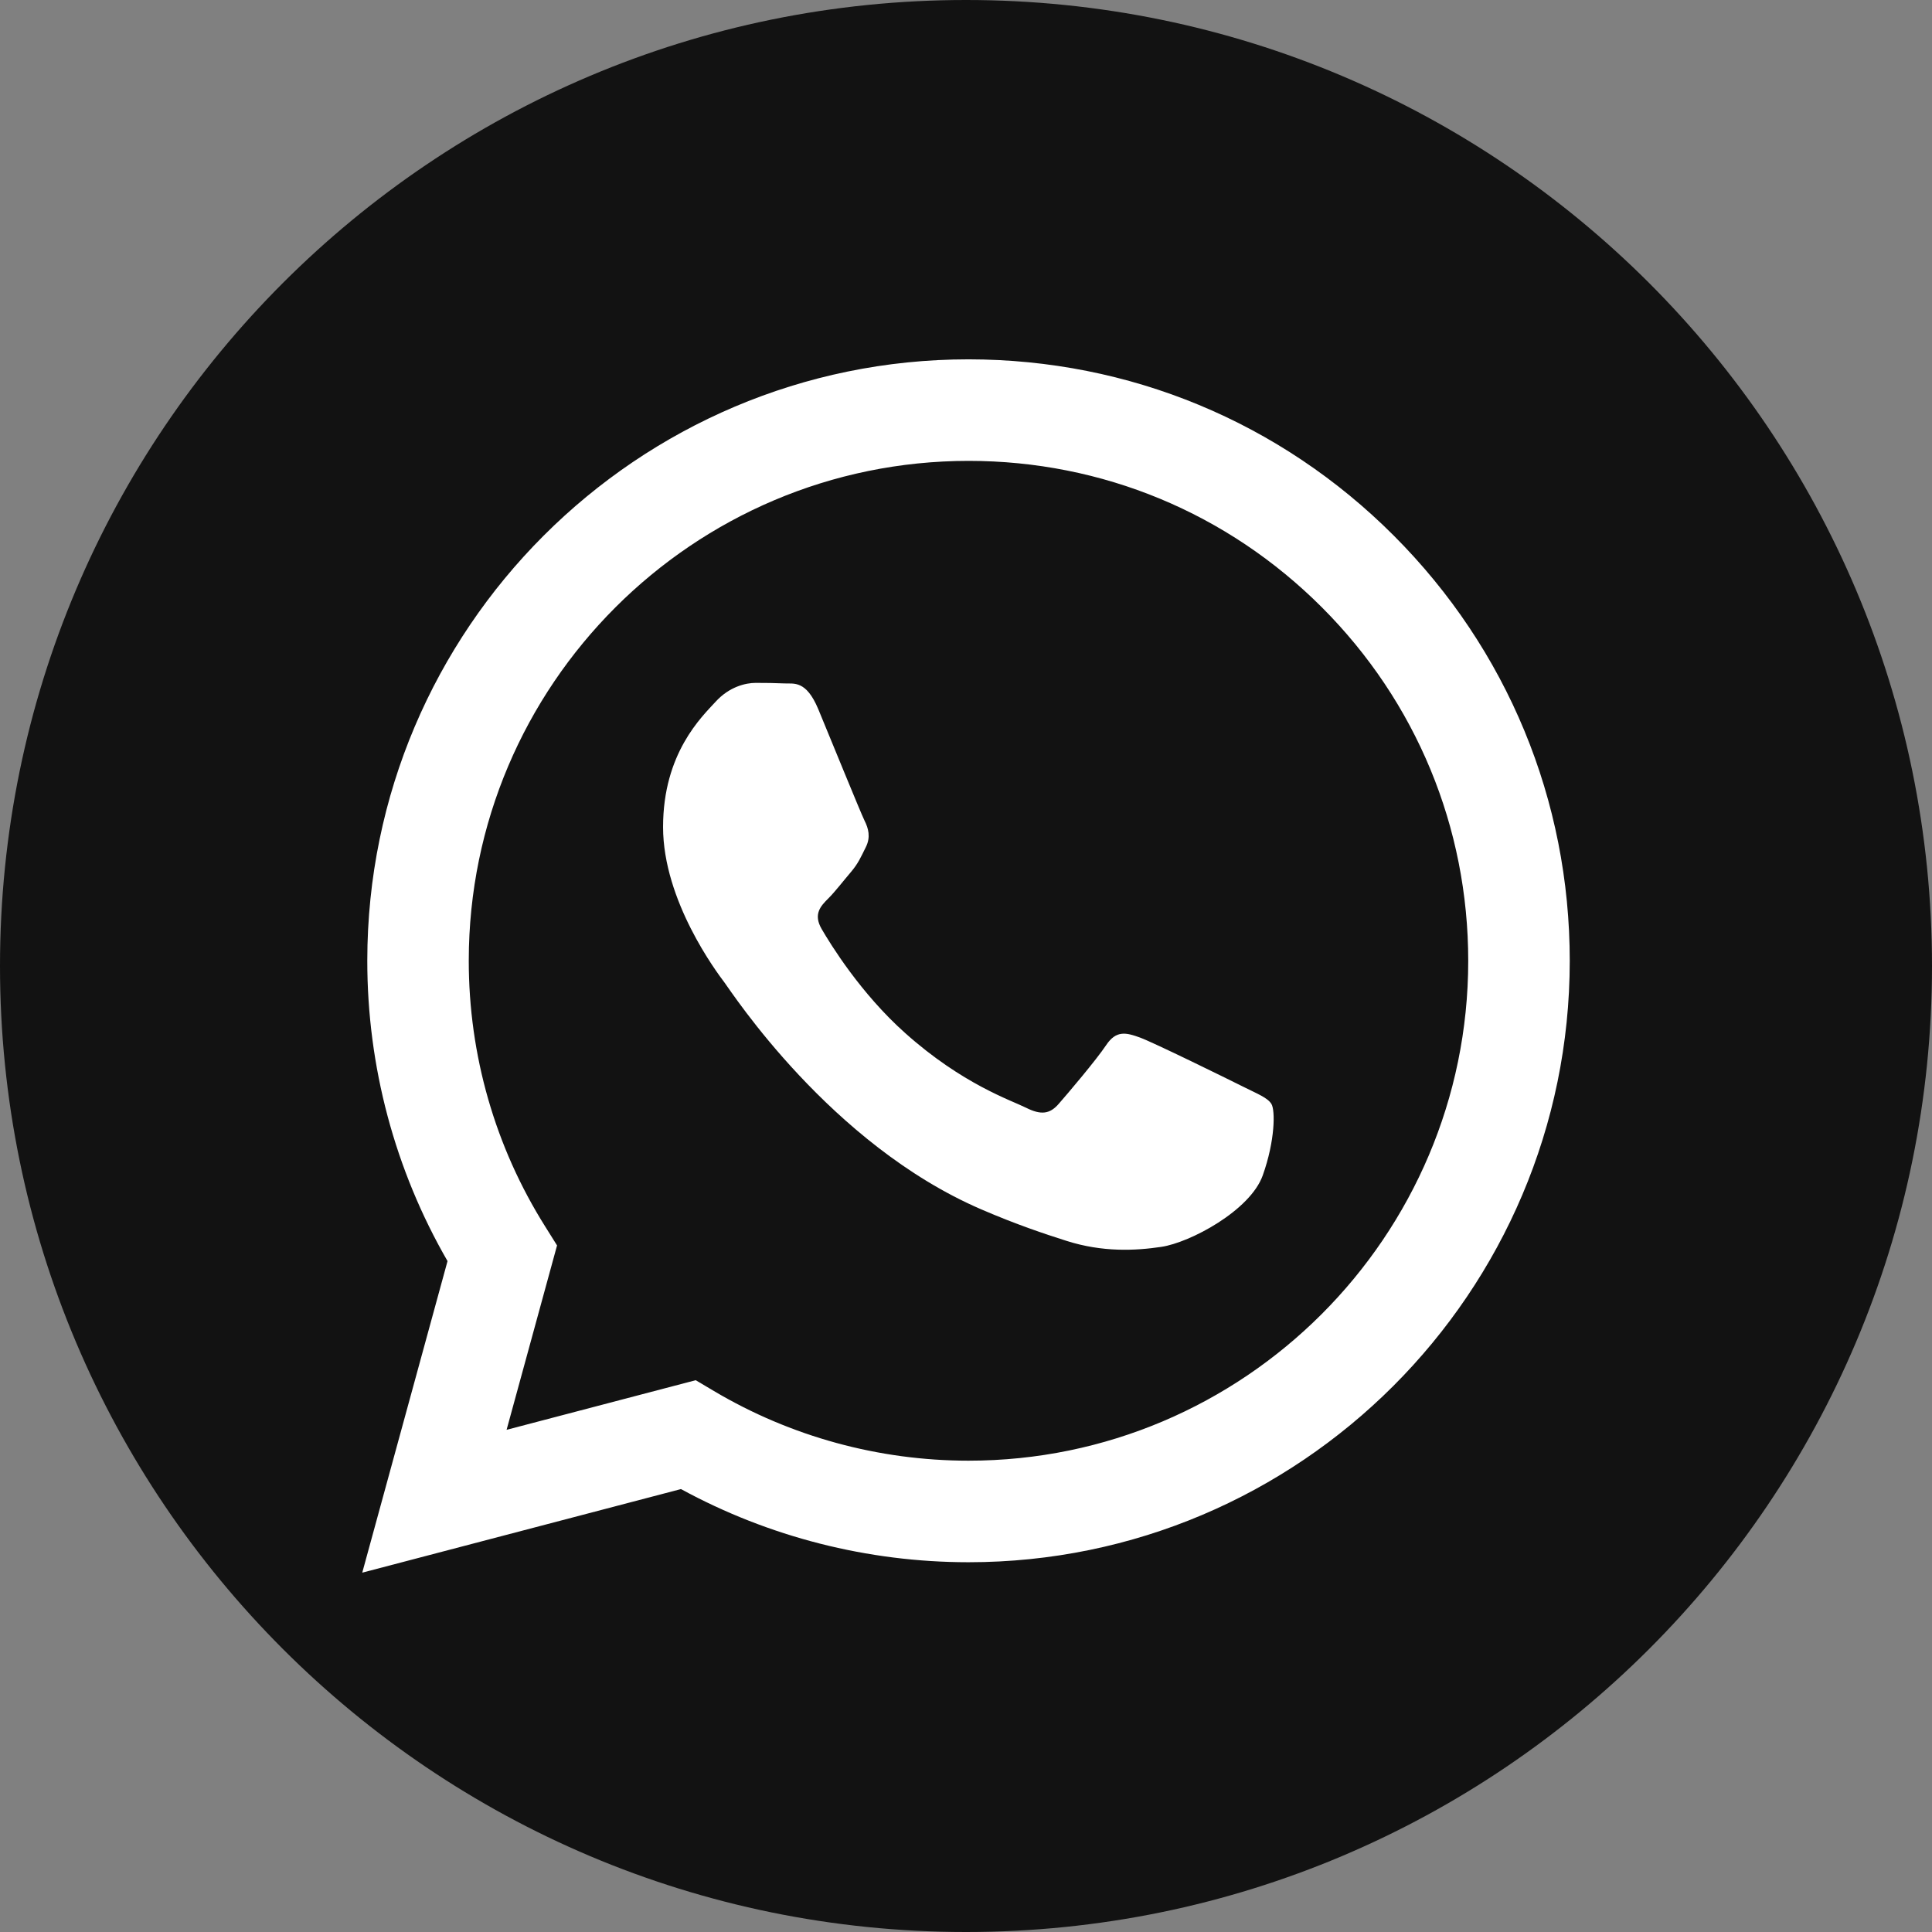
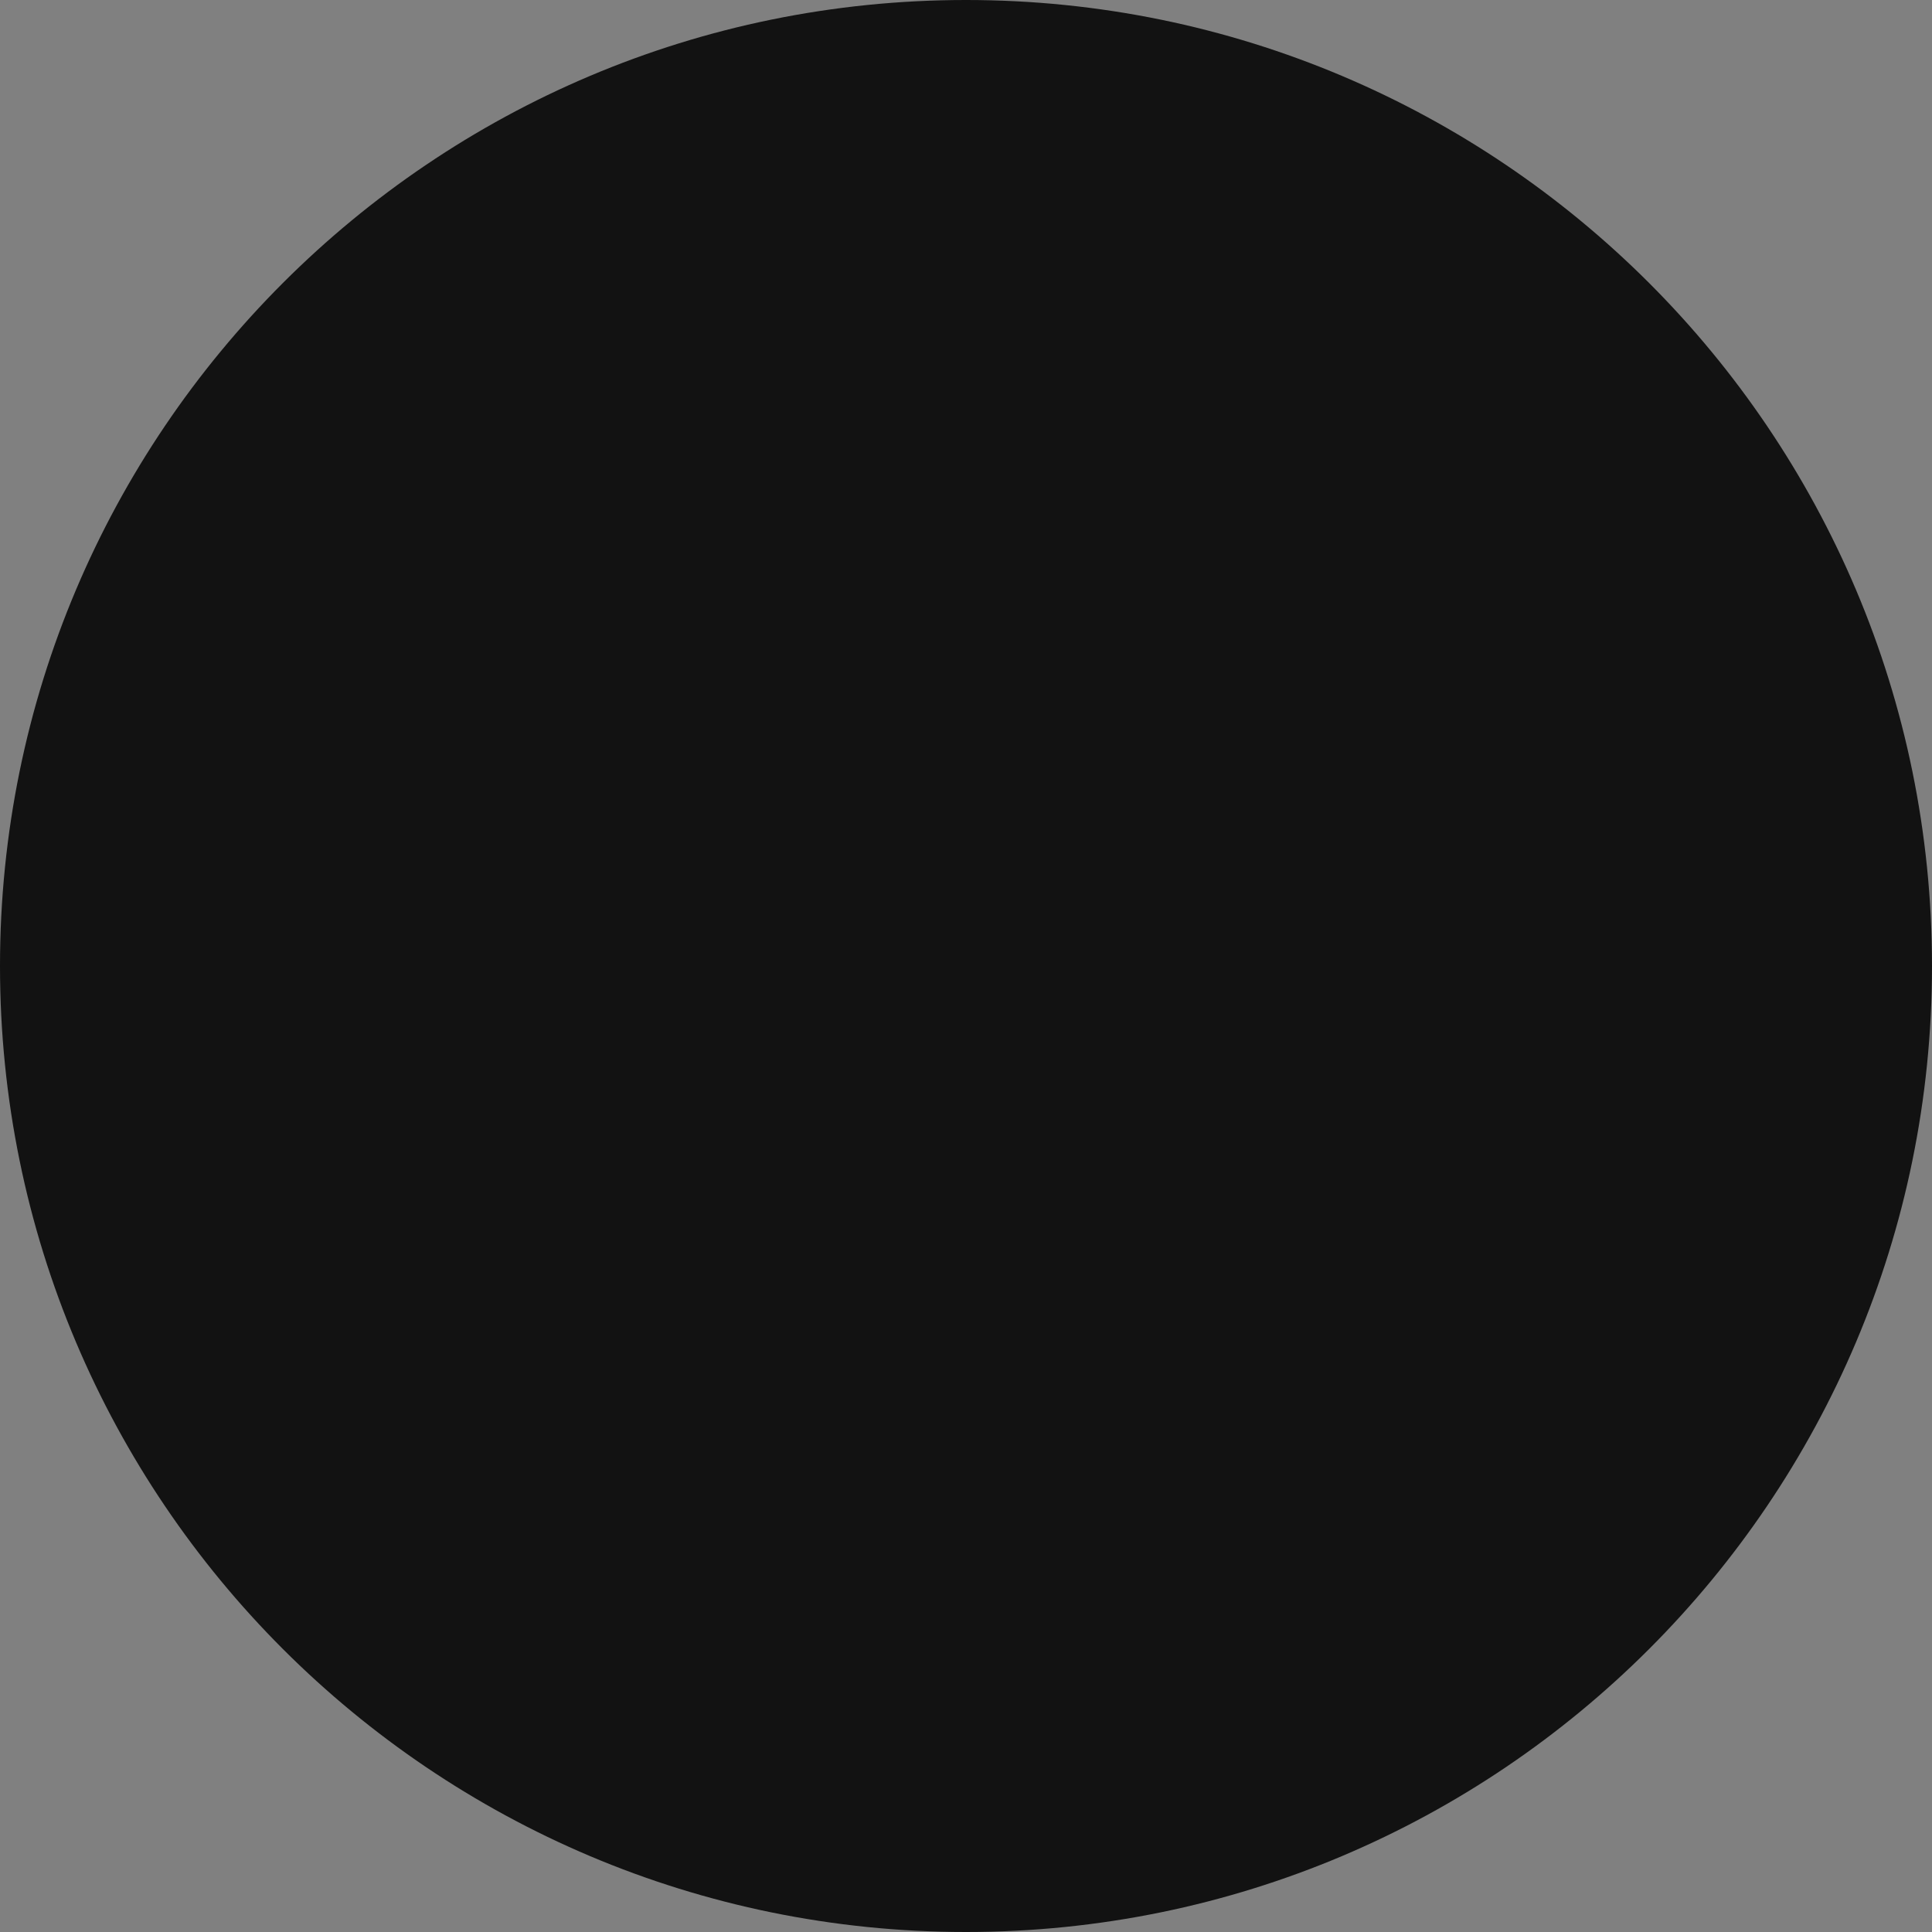
<svg xmlns="http://www.w3.org/2000/svg" width="128" height="128" viewBox="0 0 128 128" fill="none">
  <rect x="0" y="0" width="128" height="128" fill="#808080" stroke="none" />
  <path d="M64 128C99.346 128 128 99.346 128 64C128 28.654 99.346 0 64 0C28.654 0 0 28.654 0 64C0 99.346 28.654 128 64 128Z" fill="#121212" />
-   <path d="M92.346 35.49C84.824 27.96 74.823 23.812 64.167 23.807C42.213 23.807 24.341 41.675 24.334 63.638C24.33 70.66 26.165 77.513 29.65 83.551L24 104.193L45.115 98.655C50.934 101.826 57.484 103.499 64.151 103.502H64.168C86.122 103.502 103.991 85.631 104 63.669C104.005 53.027 99.864 43.019 92.346 35.49ZM64.168 96.774H64.155C58.212 96.772 52.386 95.176 47.302 92.16L46.093 91.442L33.563 94.729L36.906 82.513L36.119 81.257C32.804 75.987 31.053 69.896 31.057 63.638C31.063 45.385 45.916 30.534 64.178 30.534C73.022 30.536 81.333 33.985 87.585 40.244C93.836 46.502 97.276 54.819 97.274 63.666C97.268 81.922 82.415 96.774 64.168 96.774ZM82.328 71.979C81.332 71.48 76.439 69.075 75.526 68.74C74.613 68.408 73.952 68.243 73.288 69.239C72.624 70.235 70.717 72.478 70.135 73.142C69.555 73.806 68.975 73.89 67.979 73.391C66.983 72.892 63.777 71.842 59.978 68.45C57.018 65.813 55.02 62.551 54.44 61.555C53.86 60.559 54.378 60.022 54.877 59.525C55.325 59.079 55.873 58.363 56.37 57.781C56.867 57.199 57.033 56.784 57.365 56.121C57.697 55.457 57.532 54.876 57.282 54.378C57.032 53.879 55.042 48.98 54.214 46.987C53.405 45.046 52.585 45.309 51.975 45.279C51.393 45.251 50.73 45.243 50.067 45.243C49.404 45.243 48.325 45.492 47.413 46.489C46.502 47.485 43.93 49.892 43.93 54.793C43.93 59.691 47.496 64.425 47.994 65.088C48.492 65.751 55.012 75.806 64.996 80.117C67.37 81.141 69.225 81.754 70.67 82.214C73.054 82.973 75.224 82.864 76.94 82.608C78.852 82.323 82.828 80.201 83.659 77.876C84.488 75.552 84.488 73.56 84.237 73.144C83.986 72.727 83.322 72.478 82.328 71.979Z" fill="white" />
</svg>